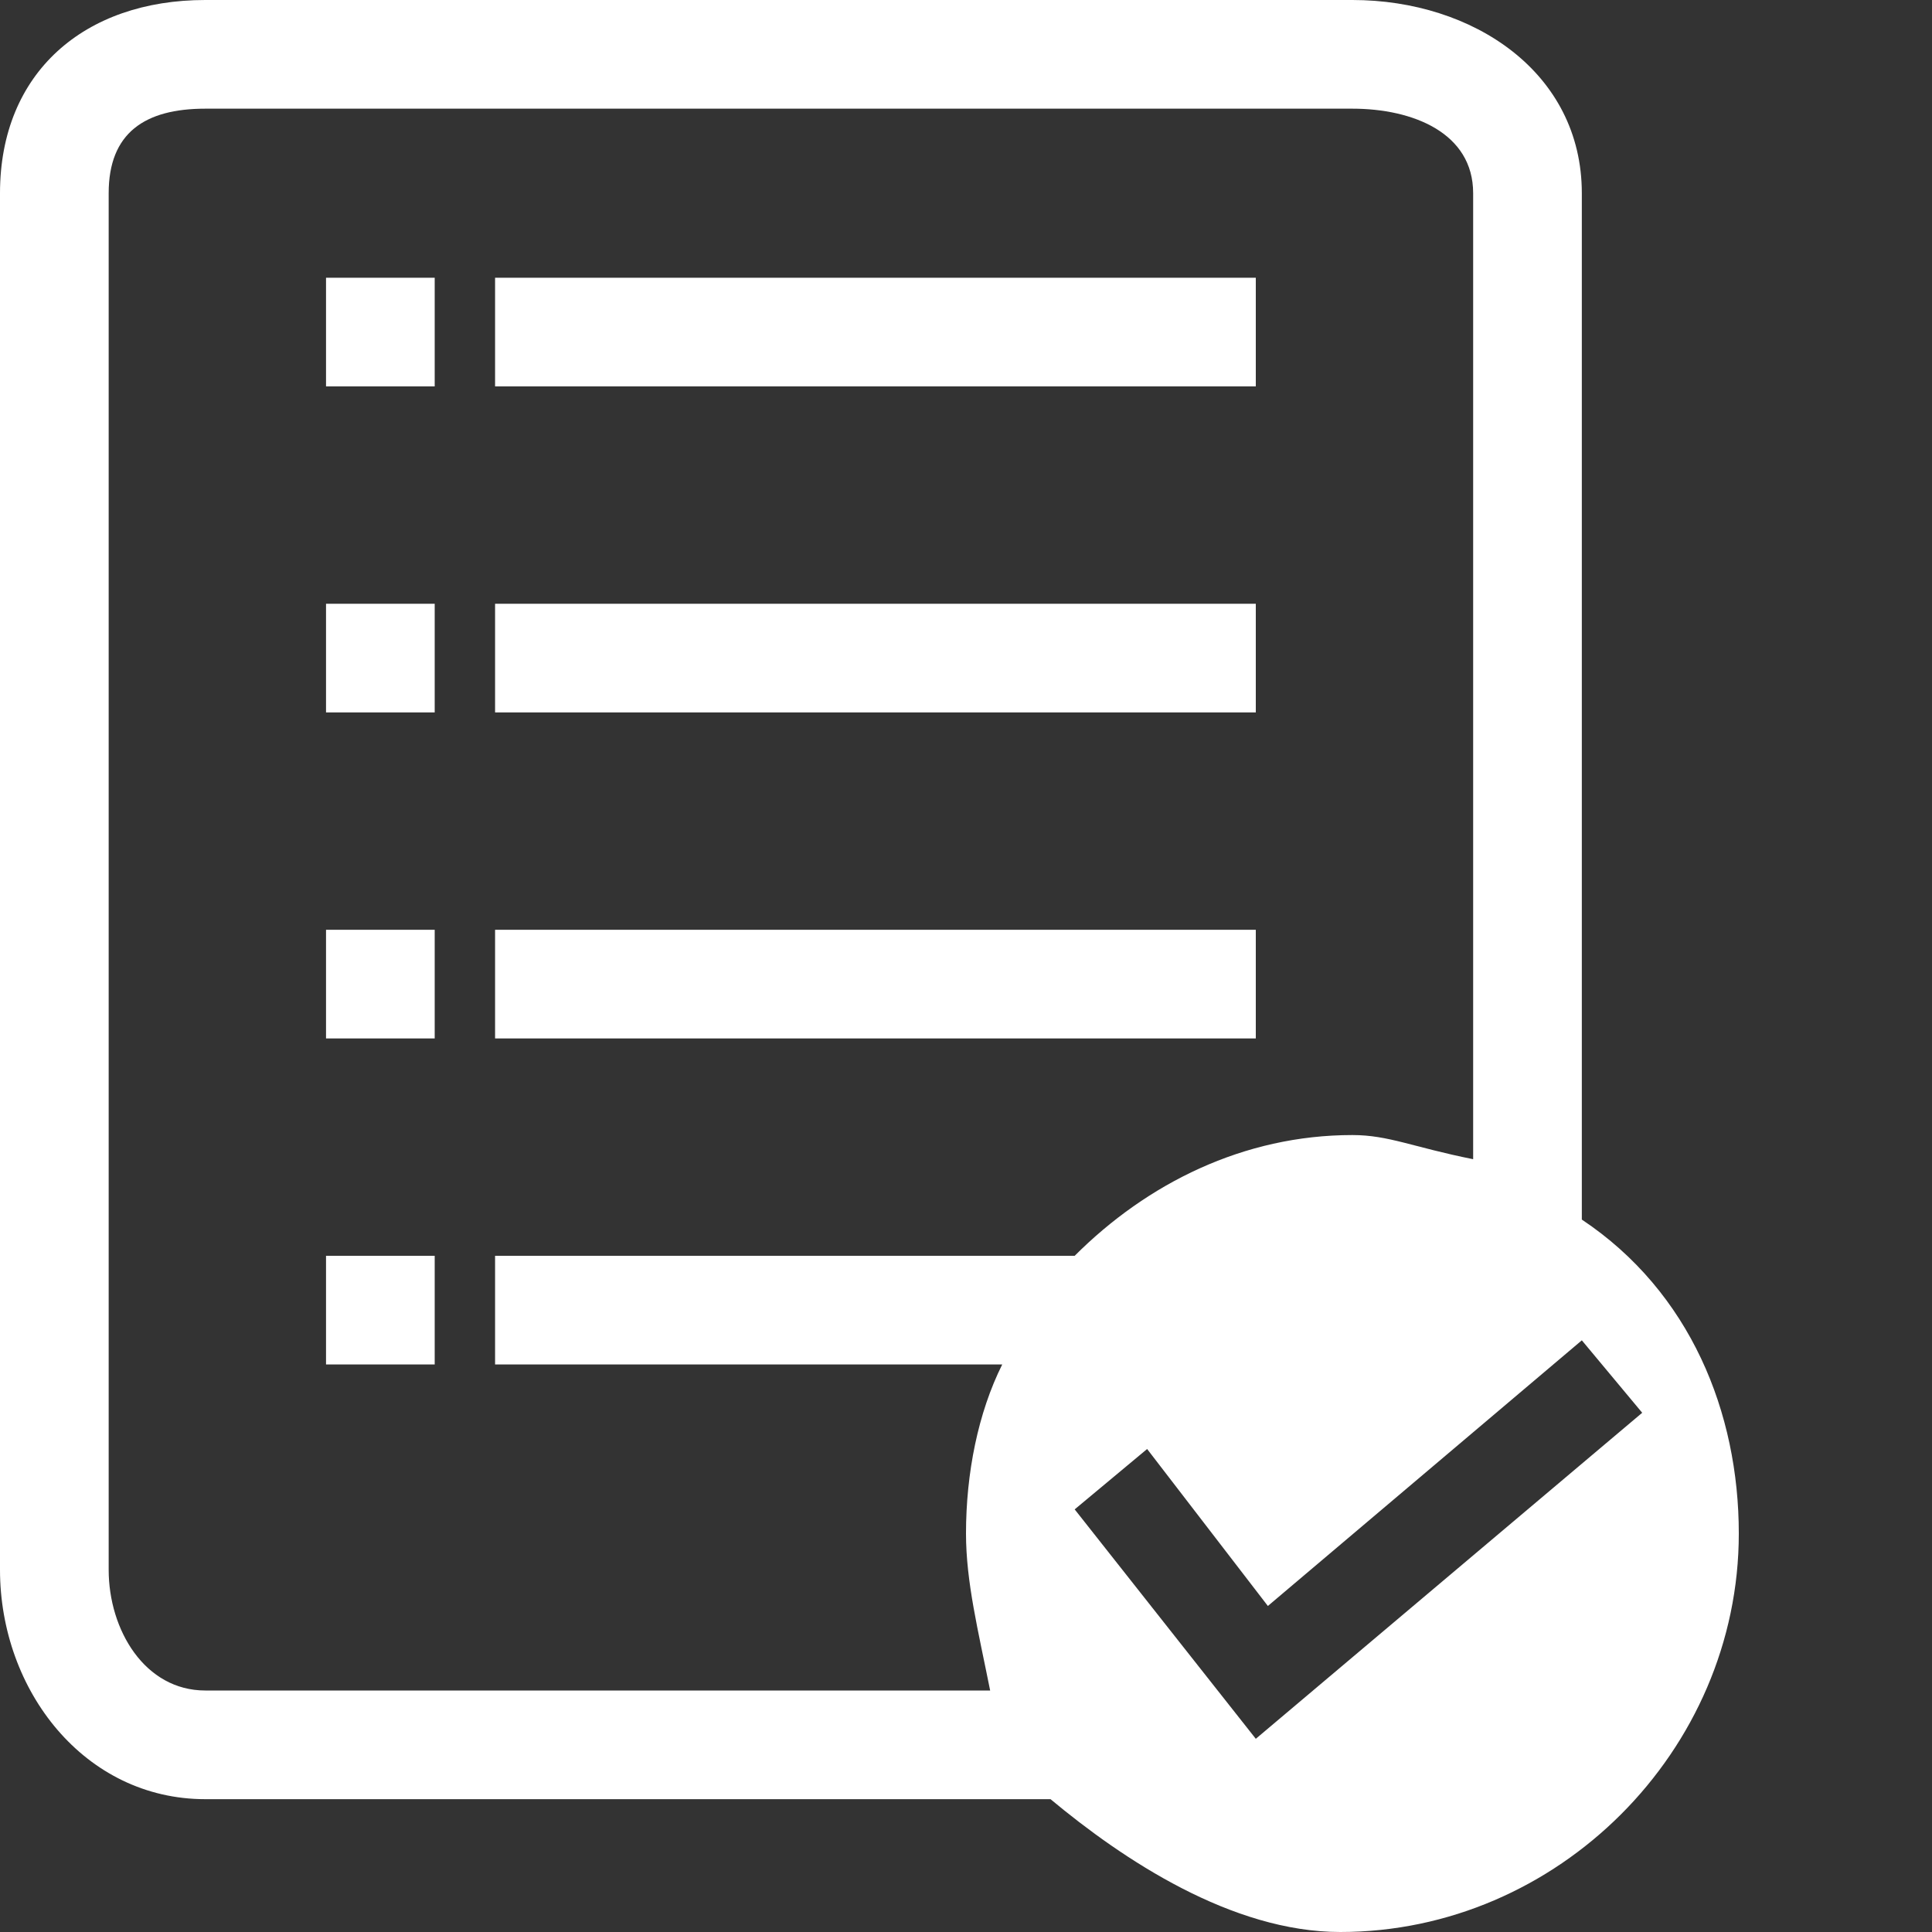
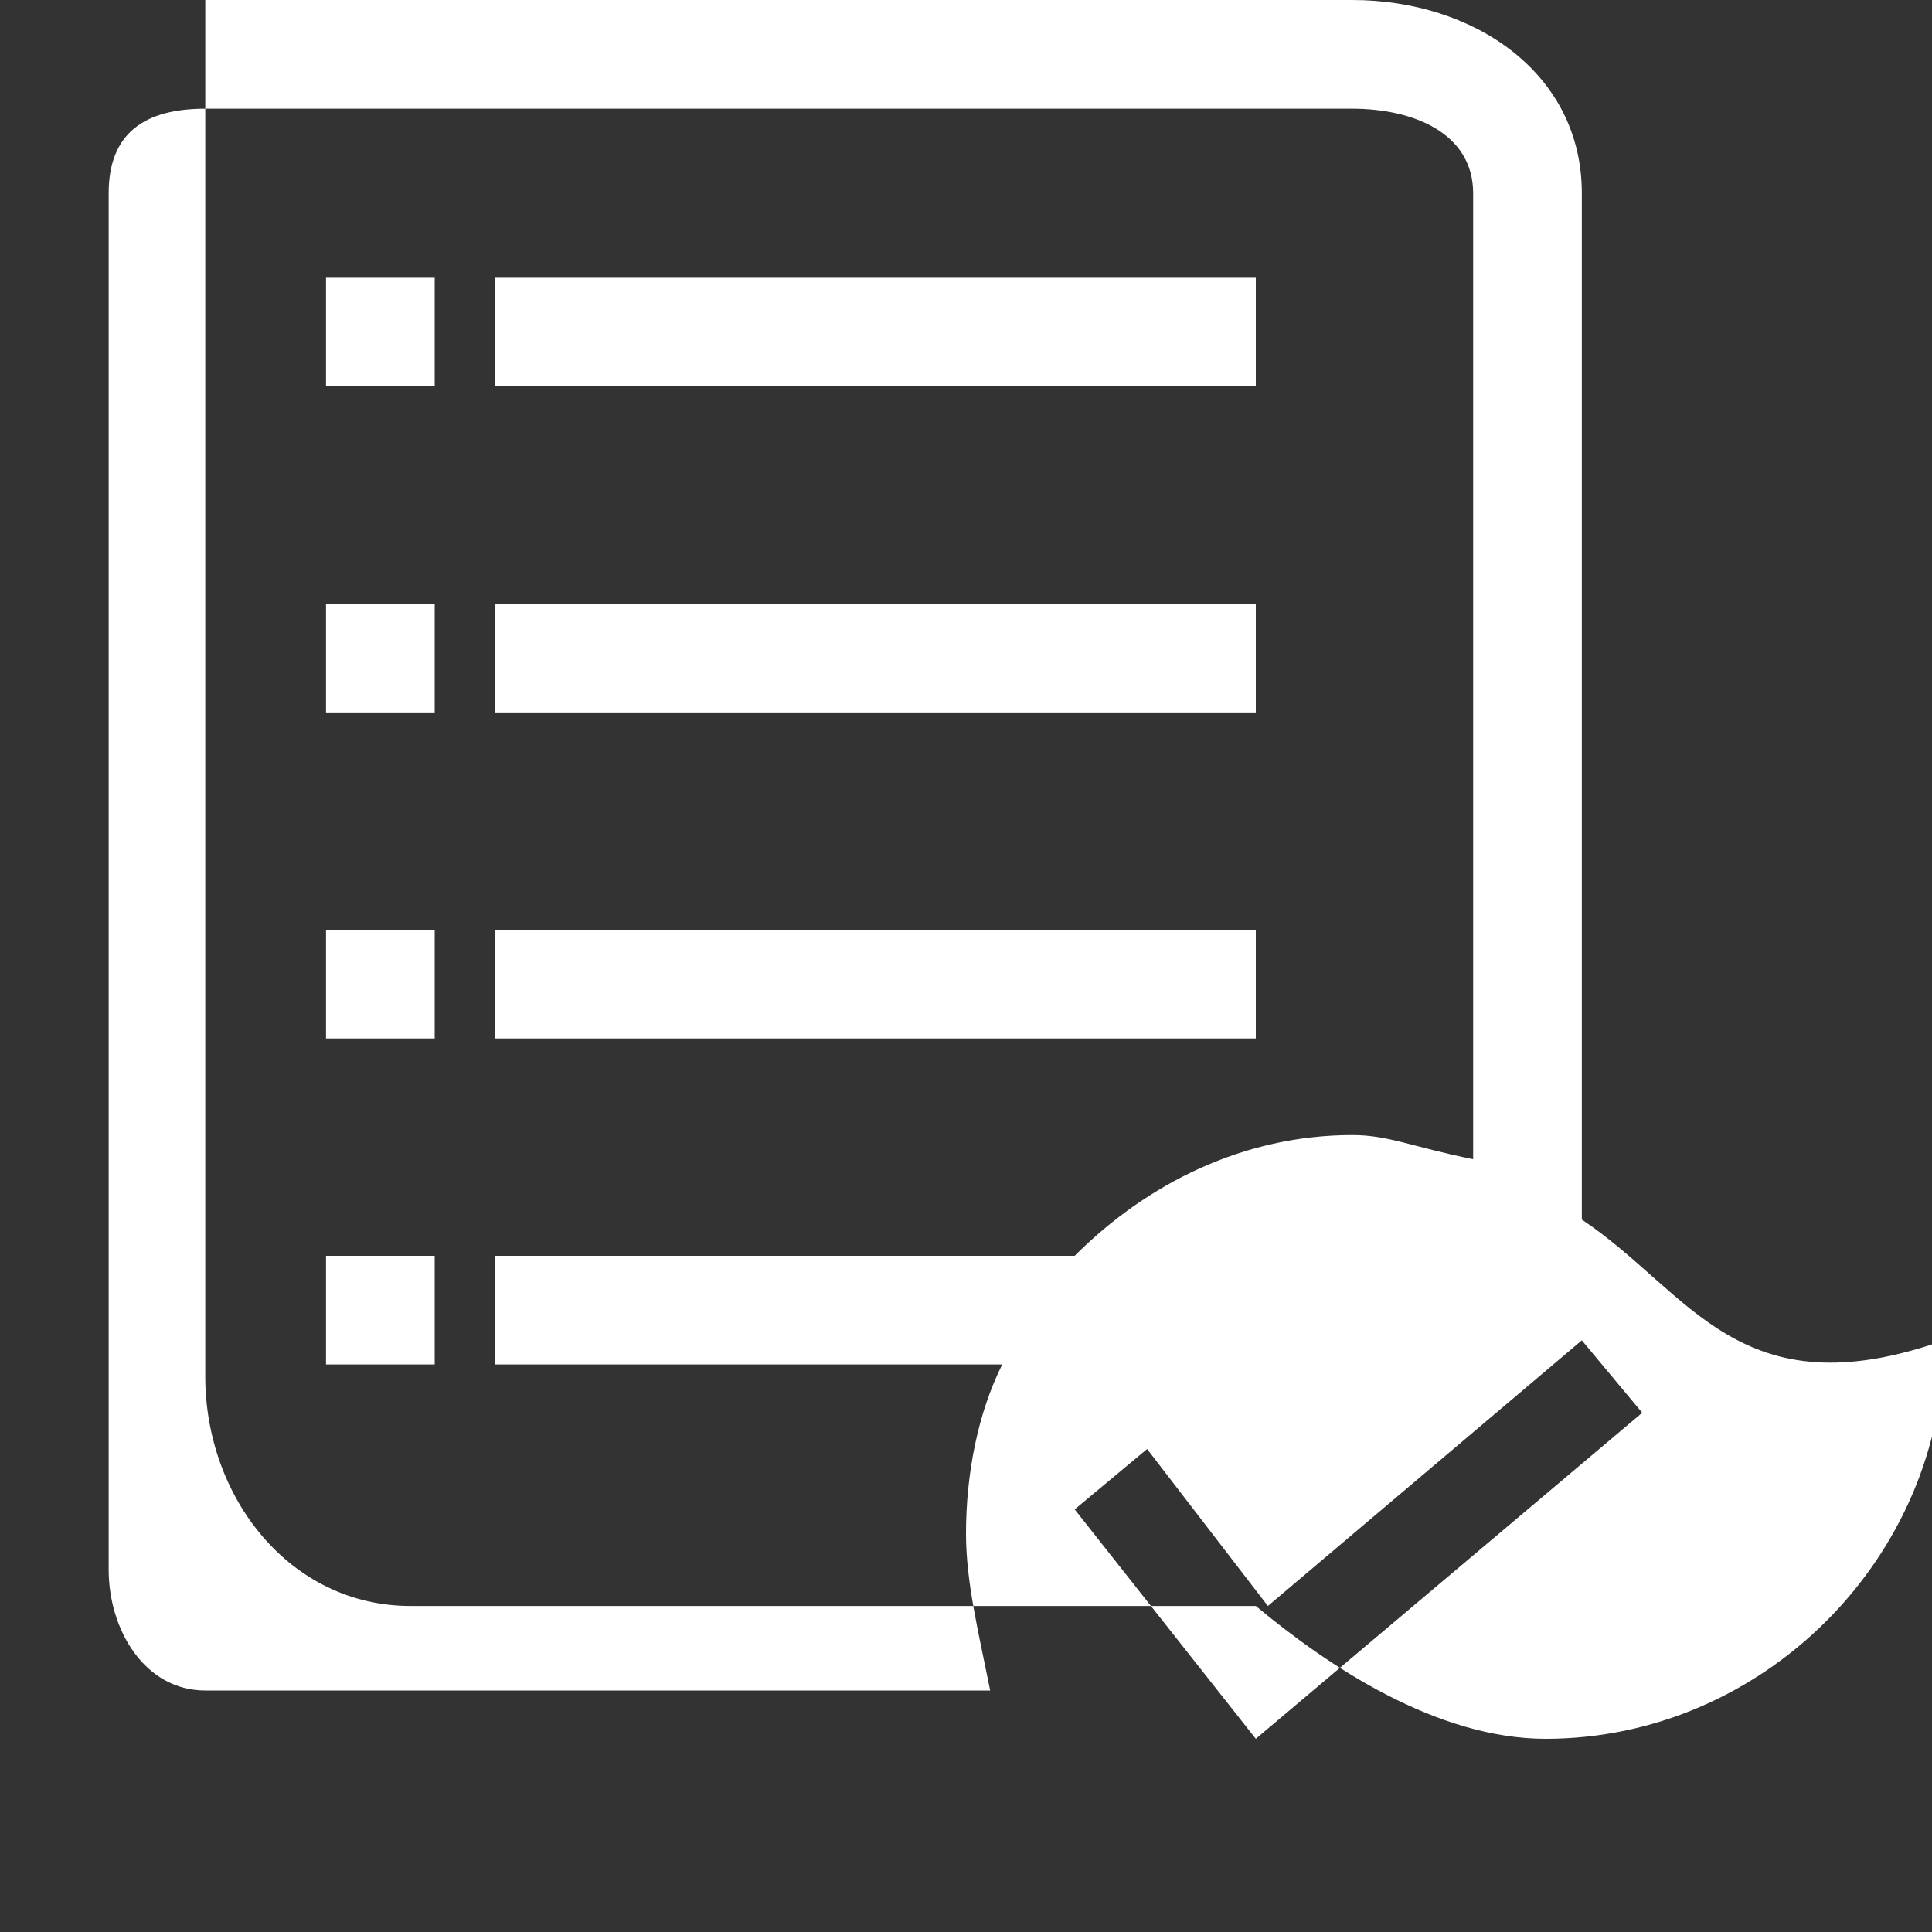
<svg xmlns="http://www.w3.org/2000/svg" t="1744165928687" class="icon" viewBox="0 0 1024 1024" version="1.1" p-id="18937" width="200" height="200">
  <rect x="0" y="0" width="1024" height="1024" fill="#333333" stroke="none" />
-   <path d="M172.8 204.8l57.6 0L230.4 147.2 172.8 147.2 172.8 204.8zM262.4 550.4l403.2 0L665.6 492.8 262.4 492.8 262.4 550.4zM172.8 723.2l57.6 0 0-57.6L172.8 665.6 172.8 723.2zM172.8 550.4l57.6 0L230.4 492.8 172.8 492.8 172.8 550.4zM172.8 377.6l57.6 0L230.4 320 172.8 320 172.8 377.6zM262.4 377.6l403.2 0L665.6 320 262.4 320 262.4 377.6zM262.4 204.8l403.2 0L665.6 147.2 262.4 147.2 262.4 204.8zM838.4 646.4 838.4 102.4c0-64-57.6-102.4-121.6-102.4L108.8 0C44.8 0 0 38.4 0 102.4l0 729.6c0 64 44.8 121.6 108.8 121.6l448 0c38.4 32 96 70.4 153.6 70.4 115.2 0 211.2-96 211.2-211.2C921.6 748.8 896 684.8 838.4 646.4zM262.4 665.6l0 57.6 268.8 0c-12.8 25.6-19.2 57.6-19.2 89.6 0 25.6 6.4 51.2 12.8 83.2L108.8 896c-32 0-51.2-32-51.2-64L57.6 102.4c0-32 19.2-44.8 51.2-44.8l608 0c32 0 64 12.8 64 44.8l0 512c-32-6.4-44.8-12.8-64-12.8-57.6 0-108.8 25.6-147.2 64L262.4 665.6zM665.6 921.6l-96-121.6 38.4-32 64 83.2 166.4-140.8 32 38.4L665.6 921.6z" p-id="18938" fill="#ffffff" />
+   <path d="M172.8 204.8l57.6 0L230.4 147.2 172.8 147.2 172.8 204.8zM262.4 550.4l403.2 0L665.6 492.8 262.4 492.8 262.4 550.4zM172.8 723.2l57.6 0 0-57.6L172.8 665.6 172.8 723.2zM172.8 550.4l57.6 0L230.4 492.8 172.8 492.8 172.8 550.4zM172.8 377.6l57.6 0L230.4 320 172.8 320 172.8 377.6zM262.4 377.6l403.2 0L665.6 320 262.4 320 262.4 377.6zM262.4 204.8l403.2 0L665.6 147.2 262.4 147.2 262.4 204.8zM838.4 646.4 838.4 102.4c0-64-57.6-102.4-121.6-102.4L108.8 0l0 729.6c0 64 44.8 121.6 108.8 121.6l448 0c38.4 32 96 70.4 153.6 70.4 115.2 0 211.2-96 211.2-211.2C921.6 748.8 896 684.8 838.4 646.4zM262.4 665.6l0 57.6 268.8 0c-12.8 25.6-19.2 57.6-19.2 89.6 0 25.6 6.4 51.2 12.8 83.2L108.8 896c-32 0-51.2-32-51.2-64L57.6 102.4c0-32 19.2-44.8 51.2-44.8l608 0c32 0 64 12.8 64 44.8l0 512c-32-6.4-44.8-12.8-64-12.8-57.6 0-108.8 25.6-147.2 64L262.4 665.6zM665.6 921.6l-96-121.6 38.4-32 64 83.2 166.4-140.8 32 38.4L665.6 921.6z" p-id="18938" fill="#ffffff" />
</svg>